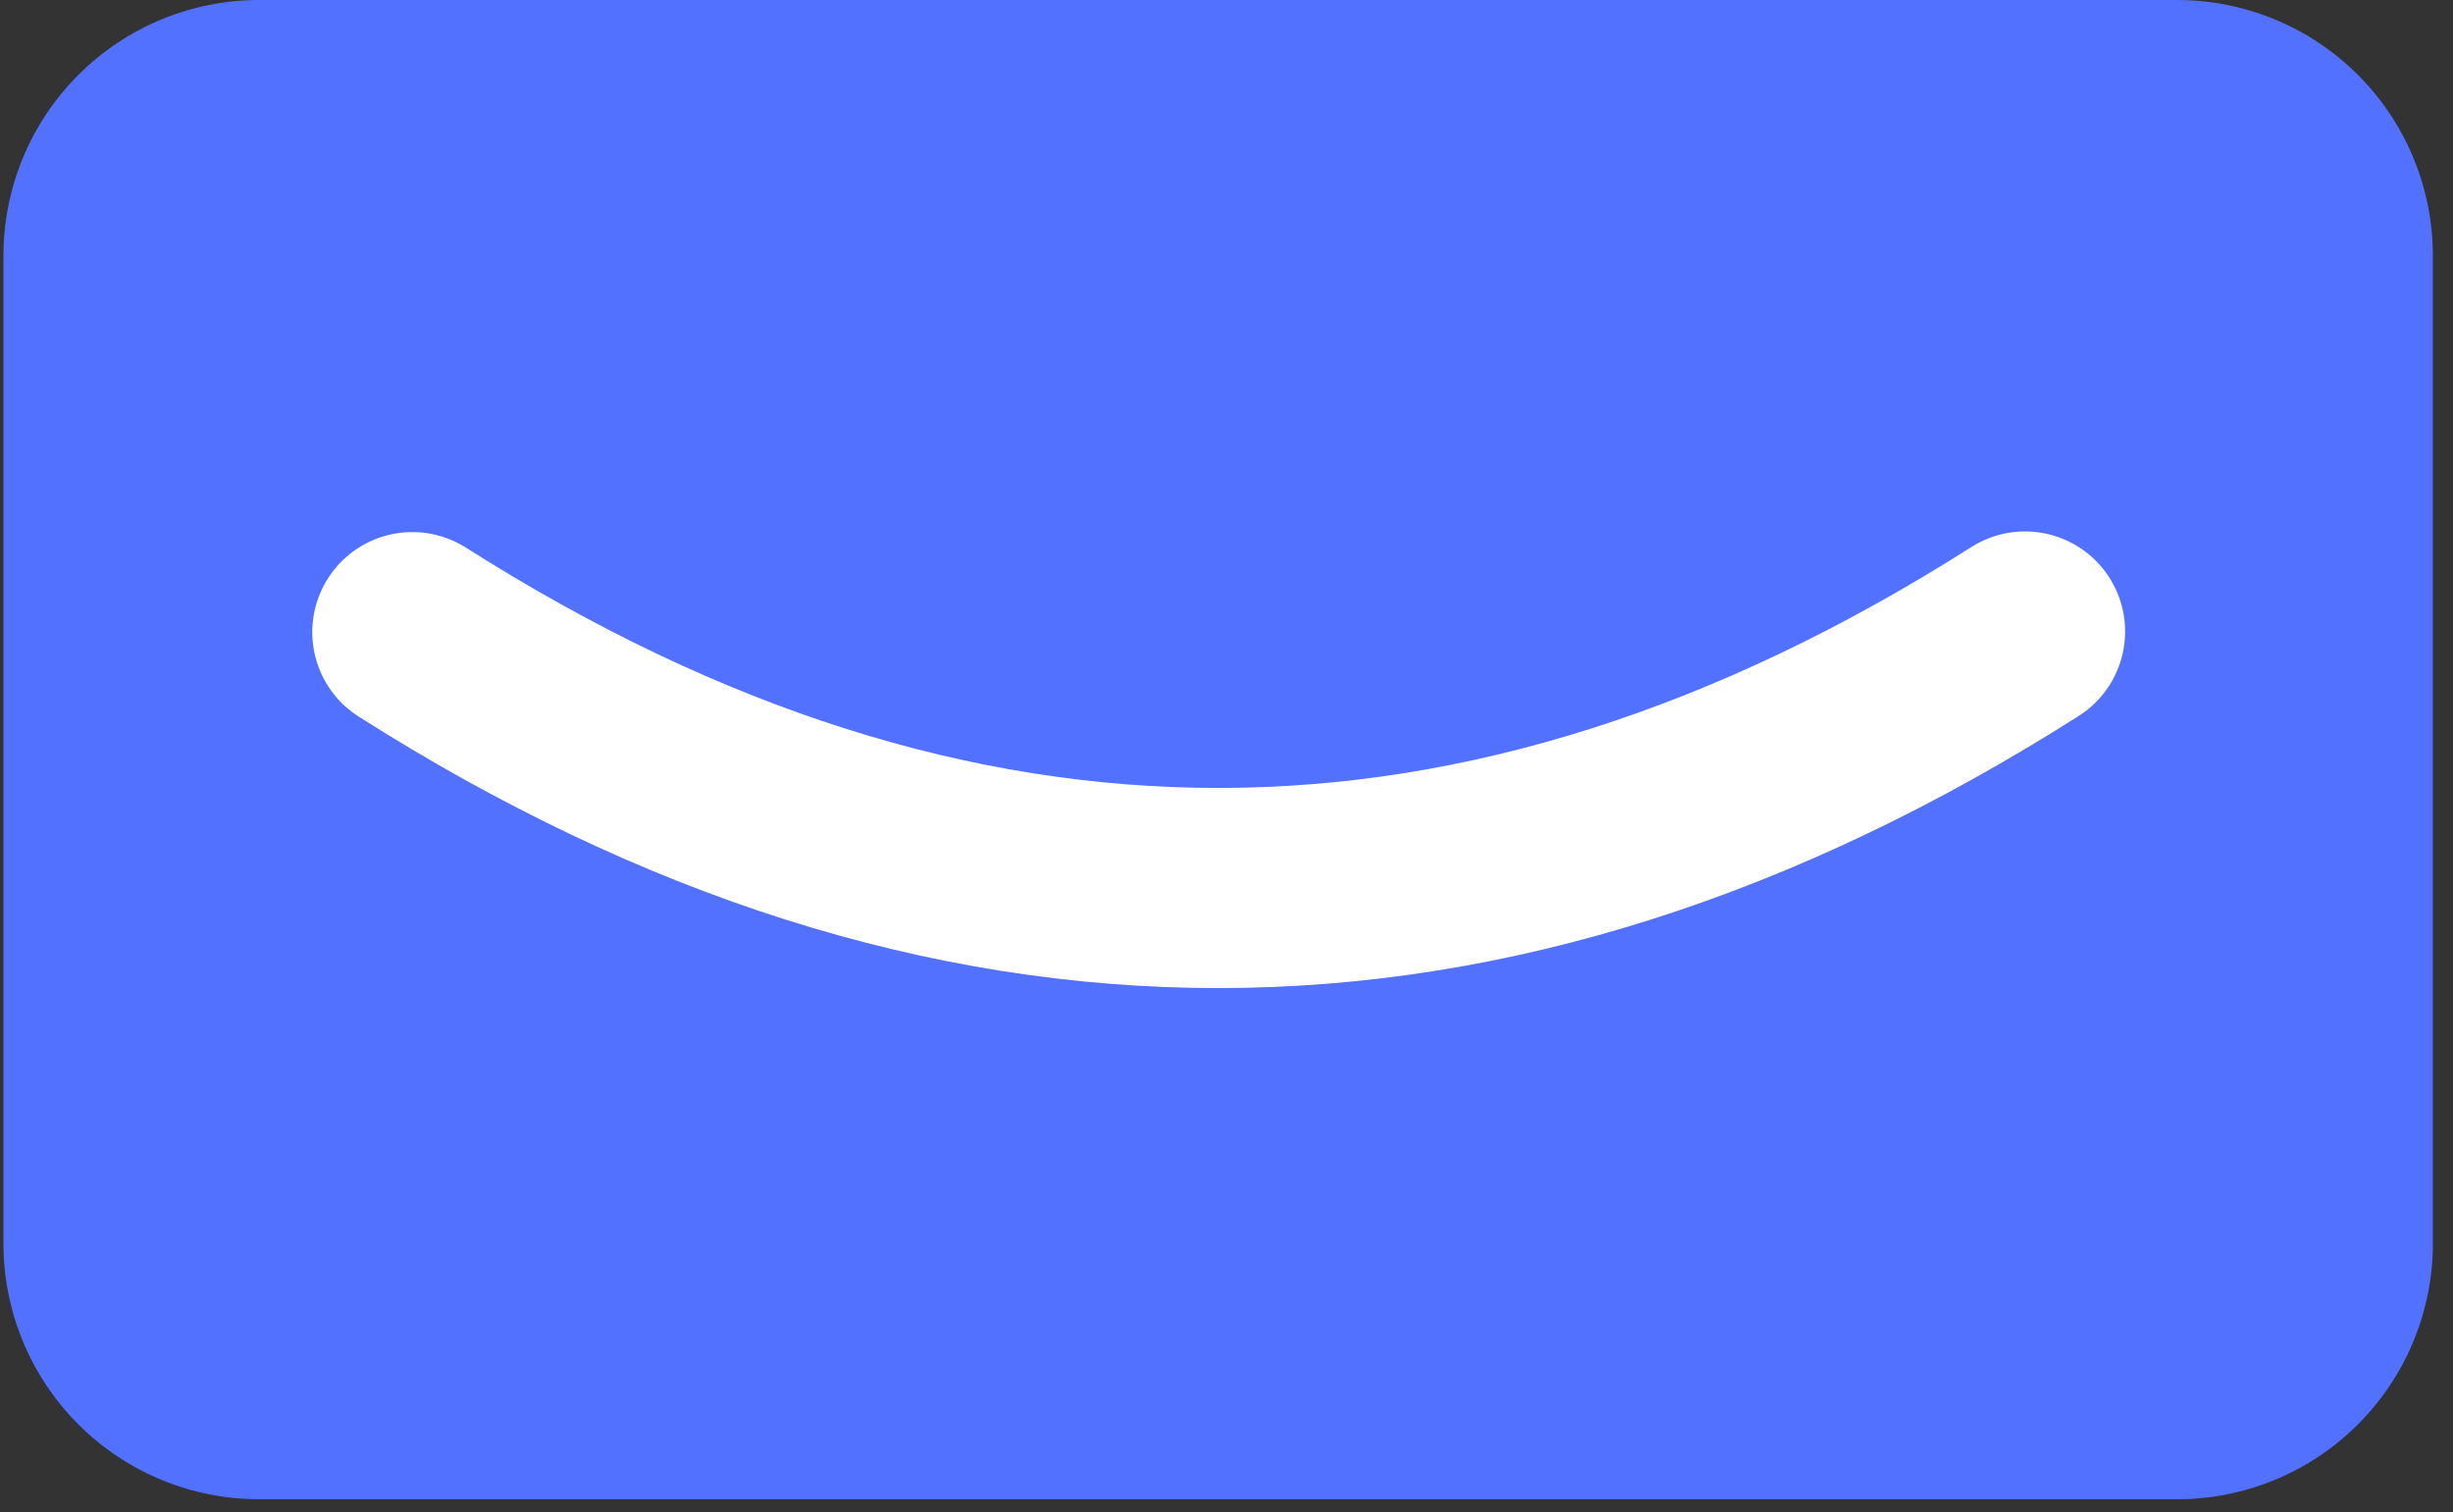
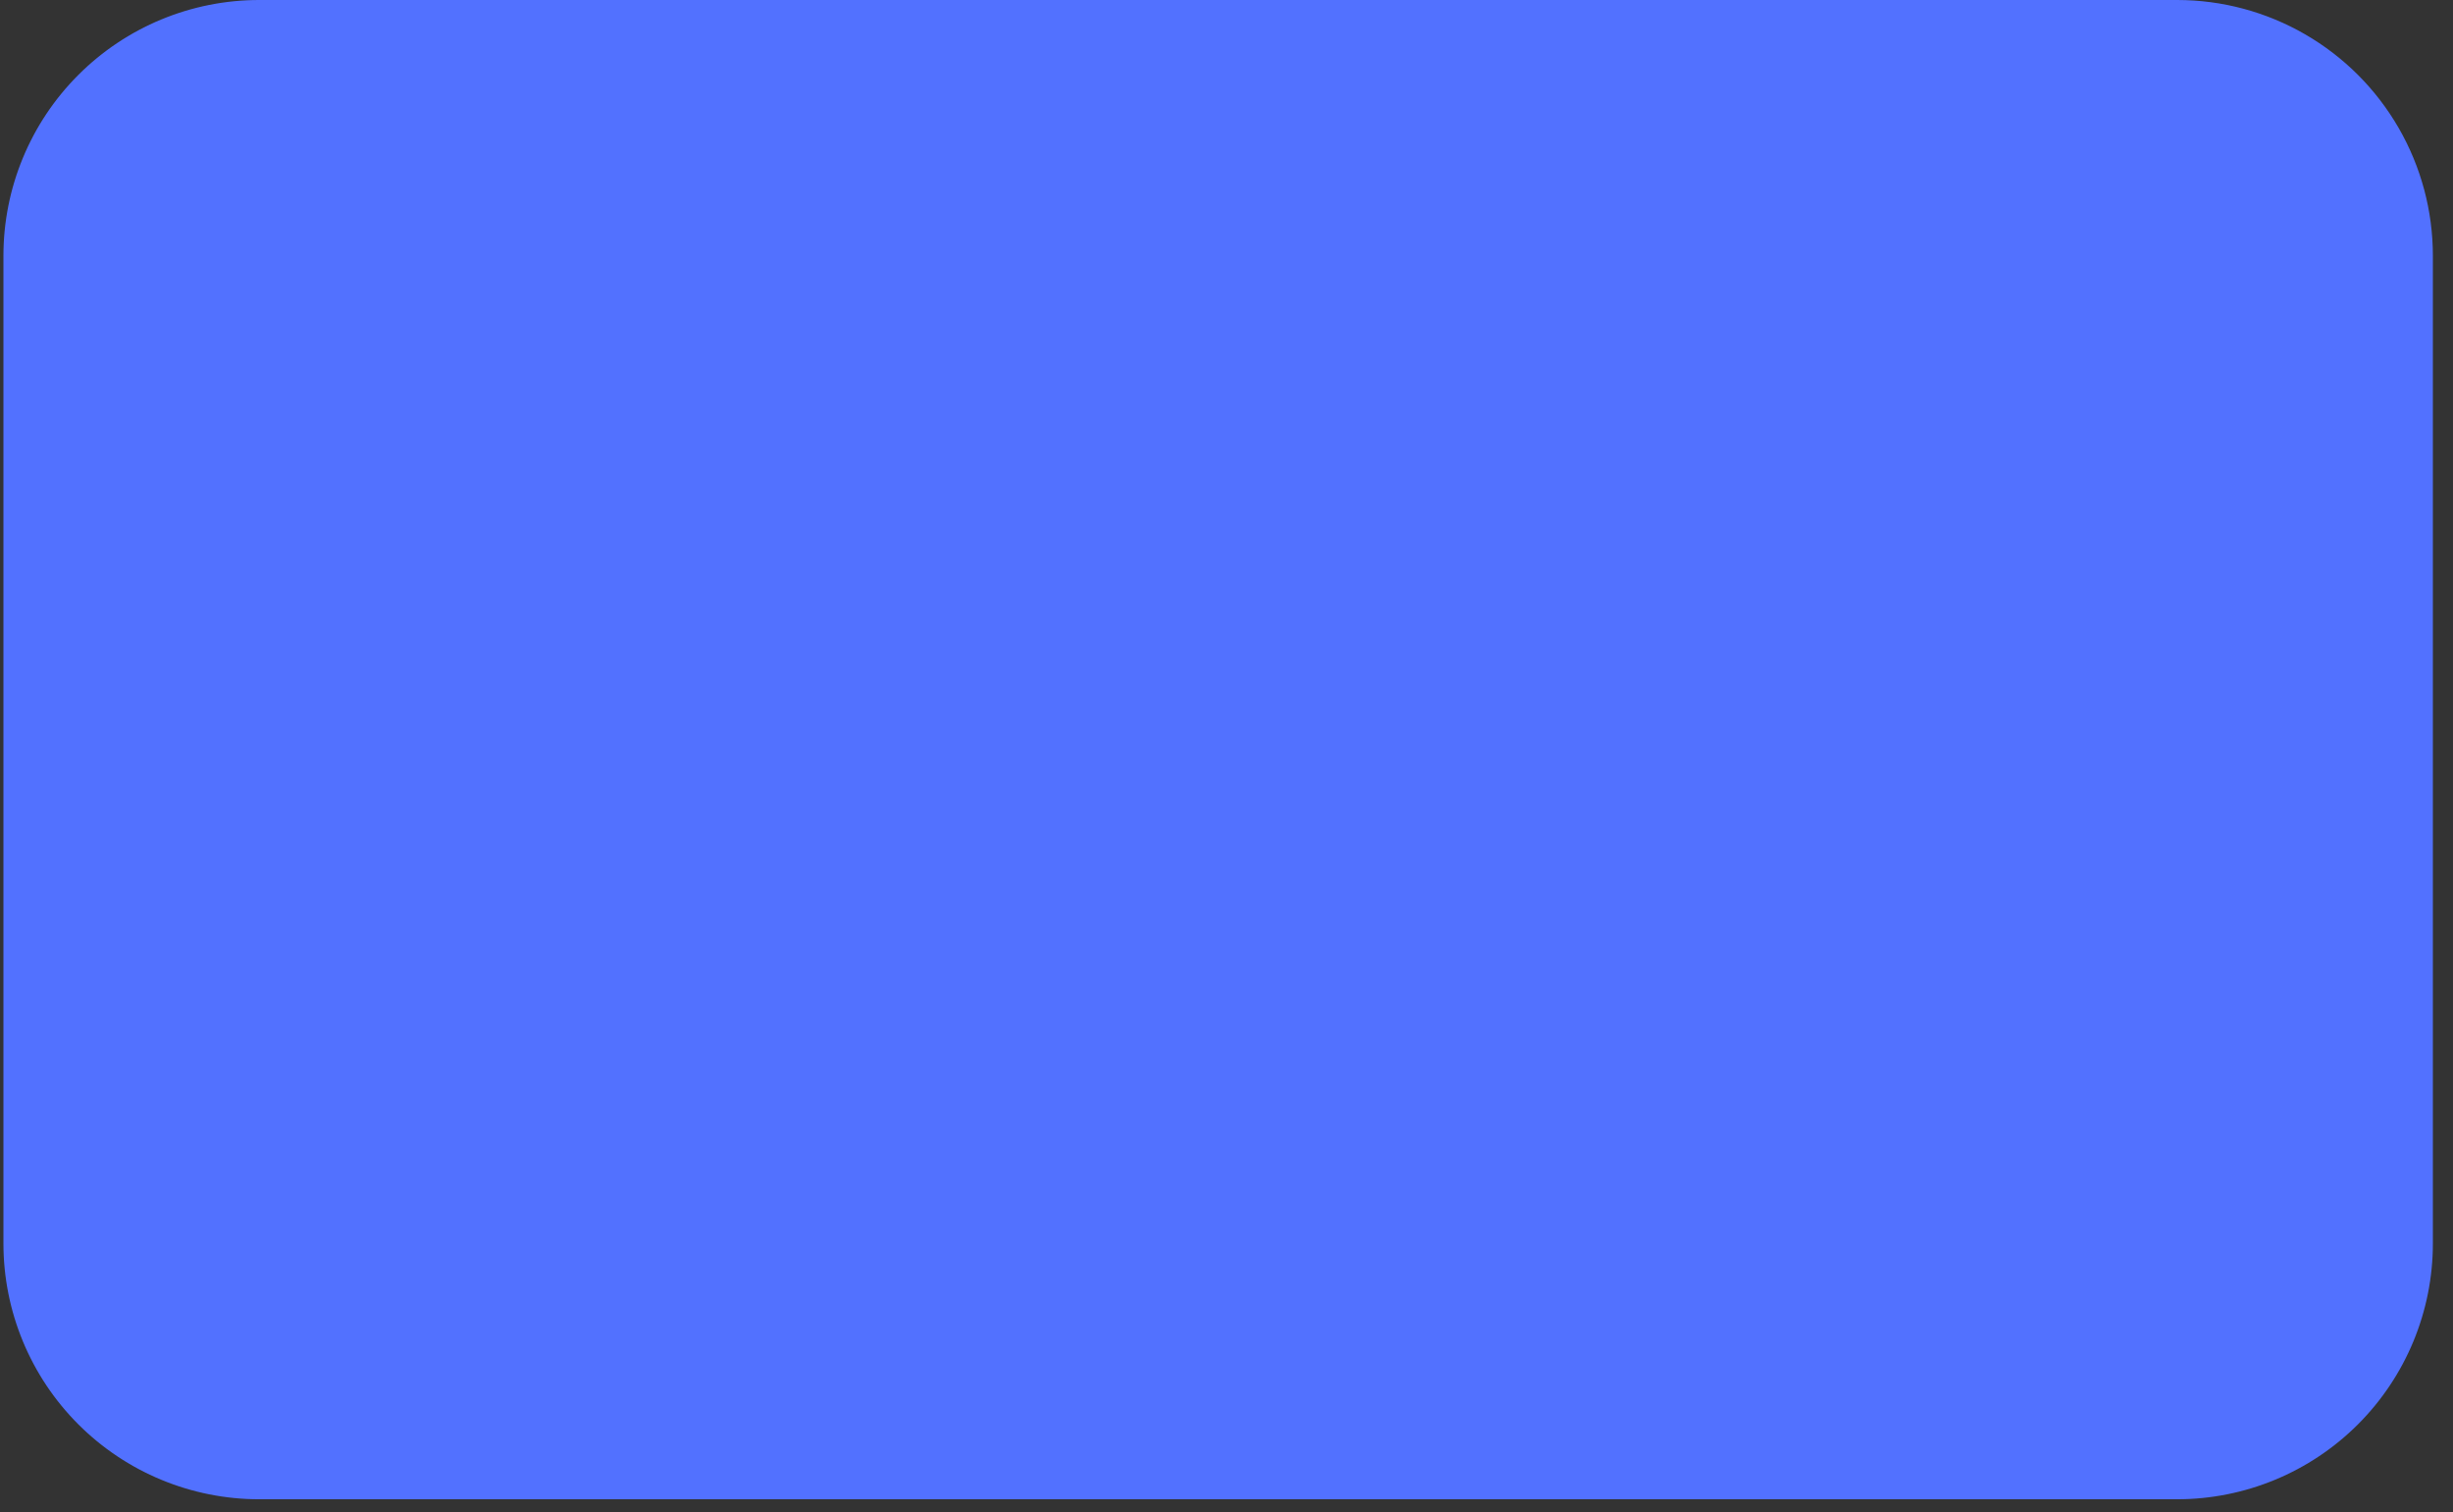
<svg xmlns="http://www.w3.org/2000/svg" width="219" height="135" version="1.0" viewBox="0 0 164.25 101.25">
  <rect x="0" y="0" width="164.25" height="101.25" fill="#333333" stroke="none" />
  <defs>
    <clipPath id="a">
      <path d="M.23 0h162.743v100.39H.23Zm0 0" />
    </clipPath>
    <clipPath id="b">
      <path d="M17.355 0h128.426a17.123 17.123 0 0 1 17.121 17.125v66.14a17.125 17.125 0 0 1-17.12 17.126H17.354A17.125 17.125 0 0 1 .23 83.266V17.125A17.125 17.125 0 0 1 17.355 0Zm0 0" />
    </clipPath>
    <clipPath id="c">
-       <path d="M.23 0h163.043v100.504H.23Zm0 0" />
-     </clipPath>
+       </clipPath>
  </defs>
  <g clip-path="url(#a)">
    <g clip-path="url(#b)">
      <path fill="#5271ff" d="M.23 0h162.743v100.39H.23Zm0 0" />
    </g>
  </g>
  <g clip-path="url(#c)">
-     <path fill="none" stroke="#fff" stroke-linecap="round" stroke-width="13.401" d="M27.61 42.328c35.995 22.86 71.988 22.844 107.984-.043" />
-   </g>
+     </g>
</svg>